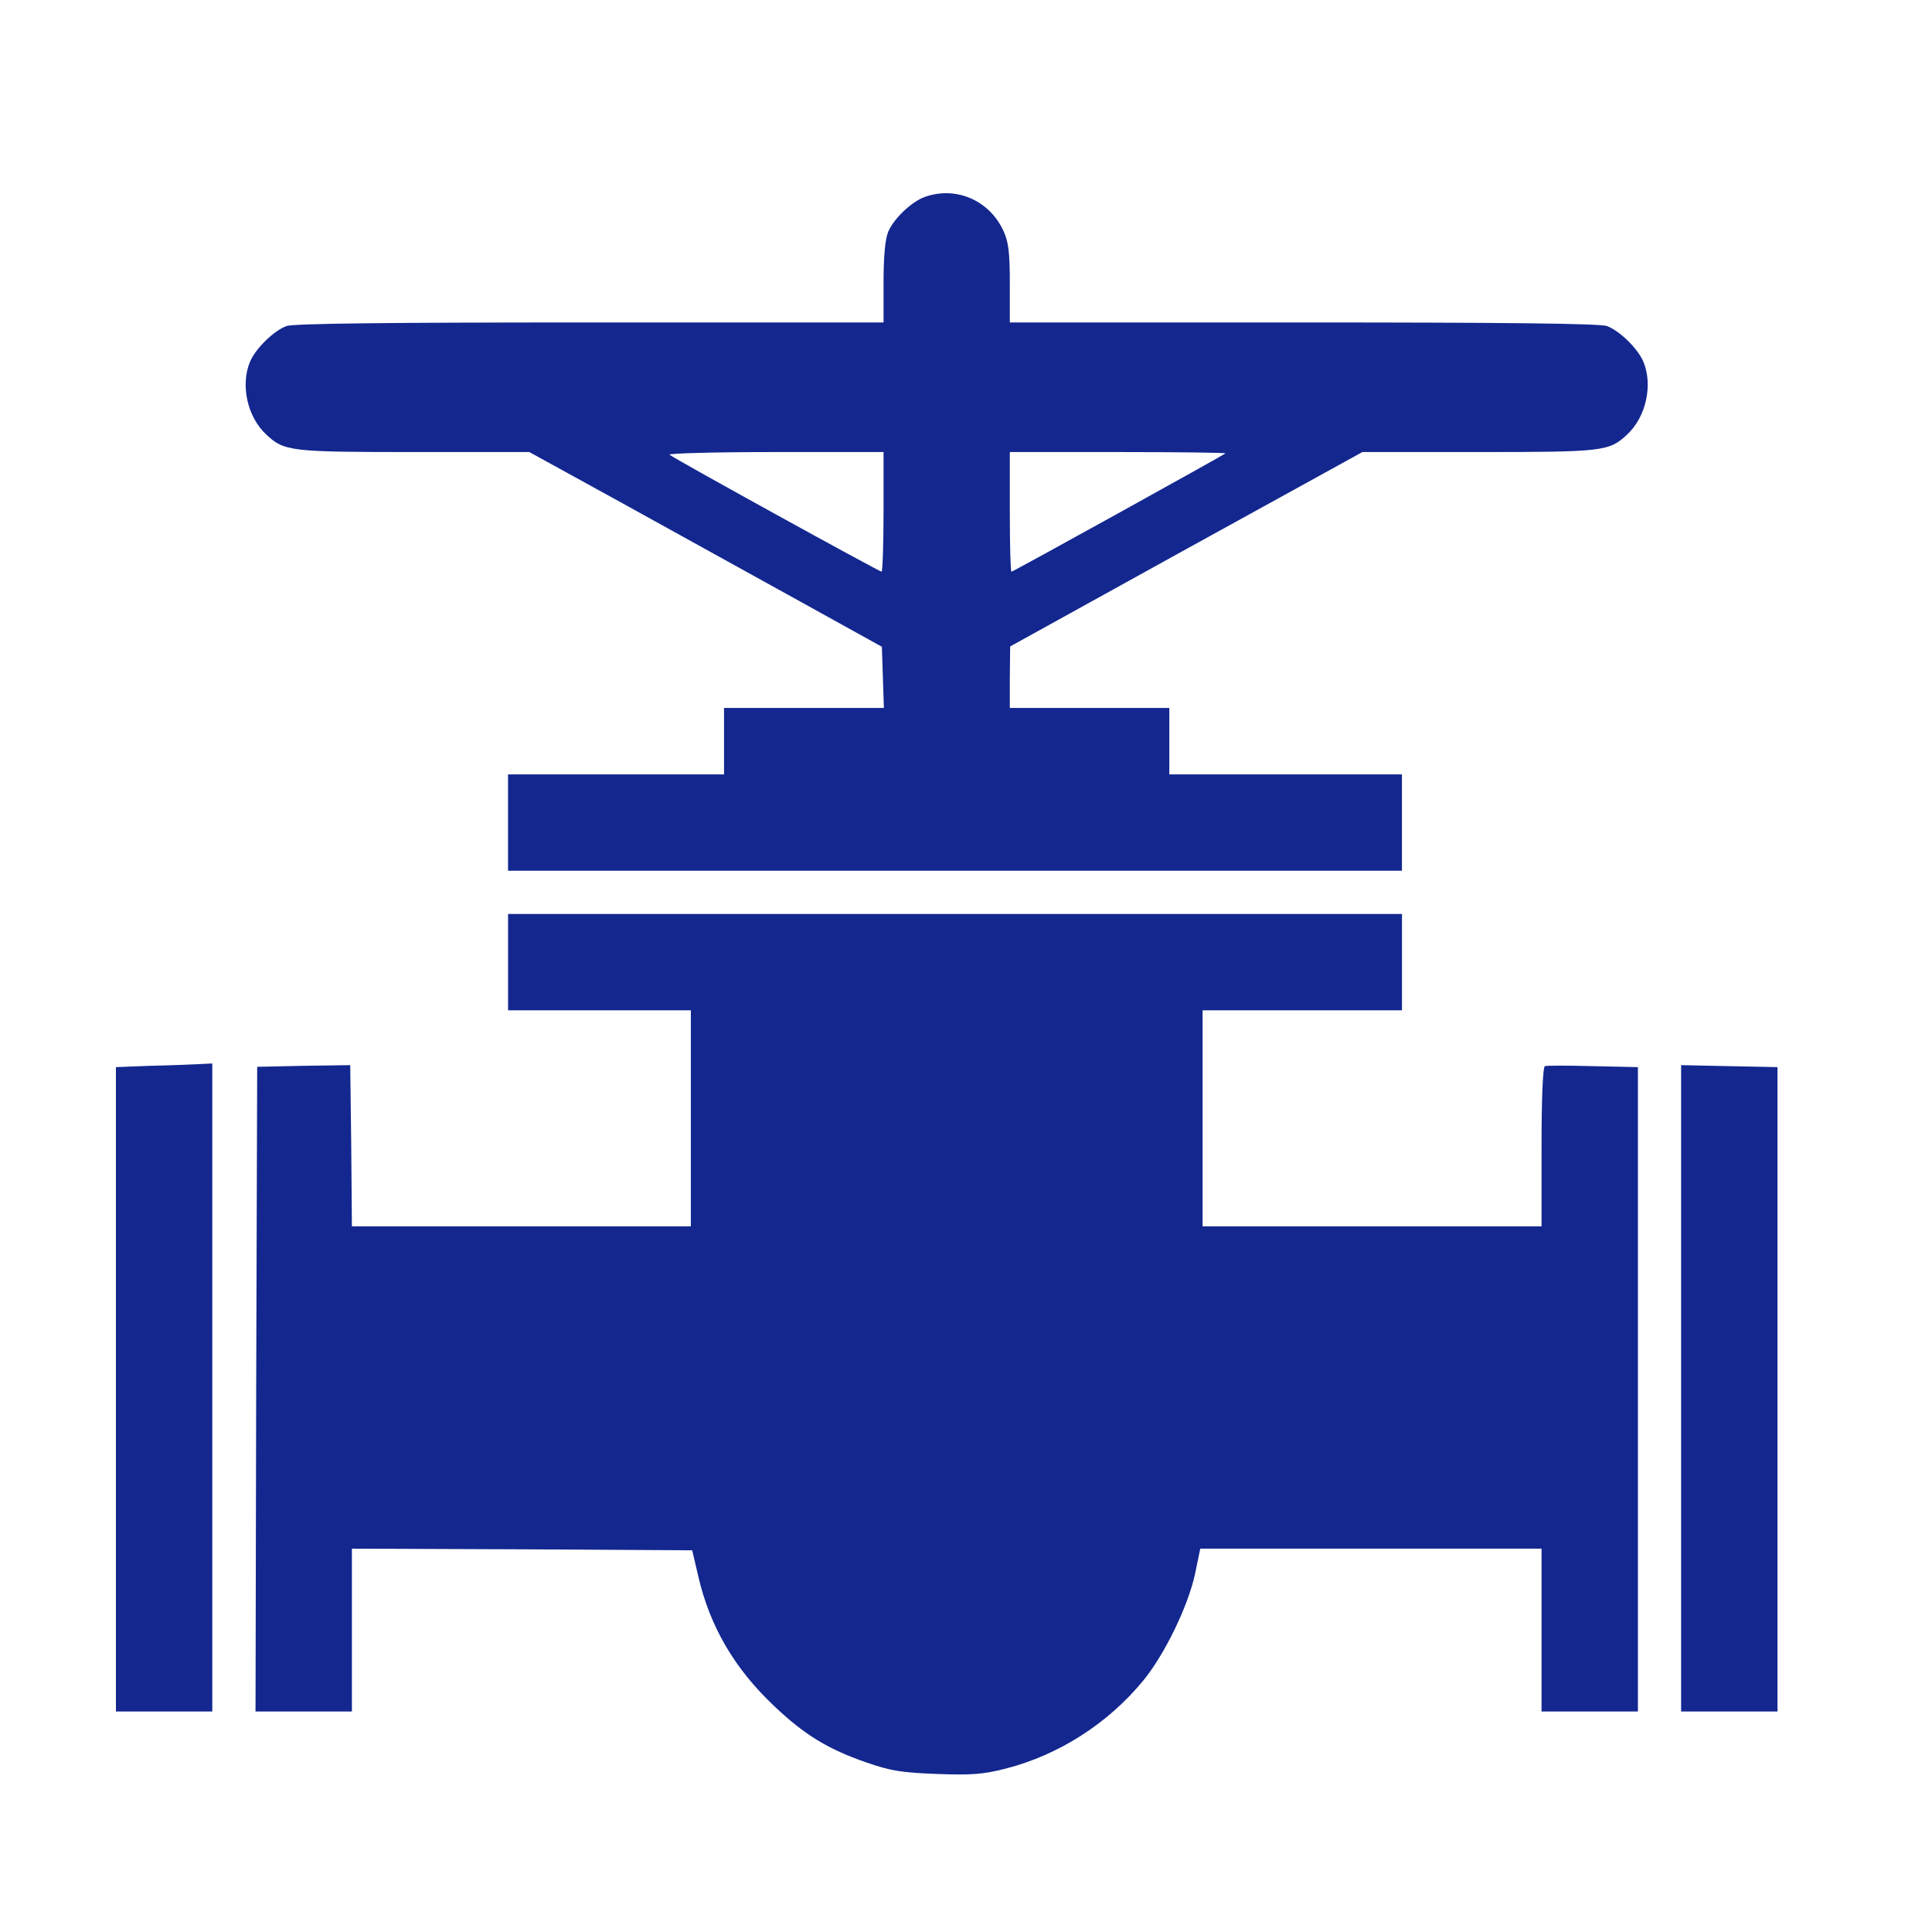
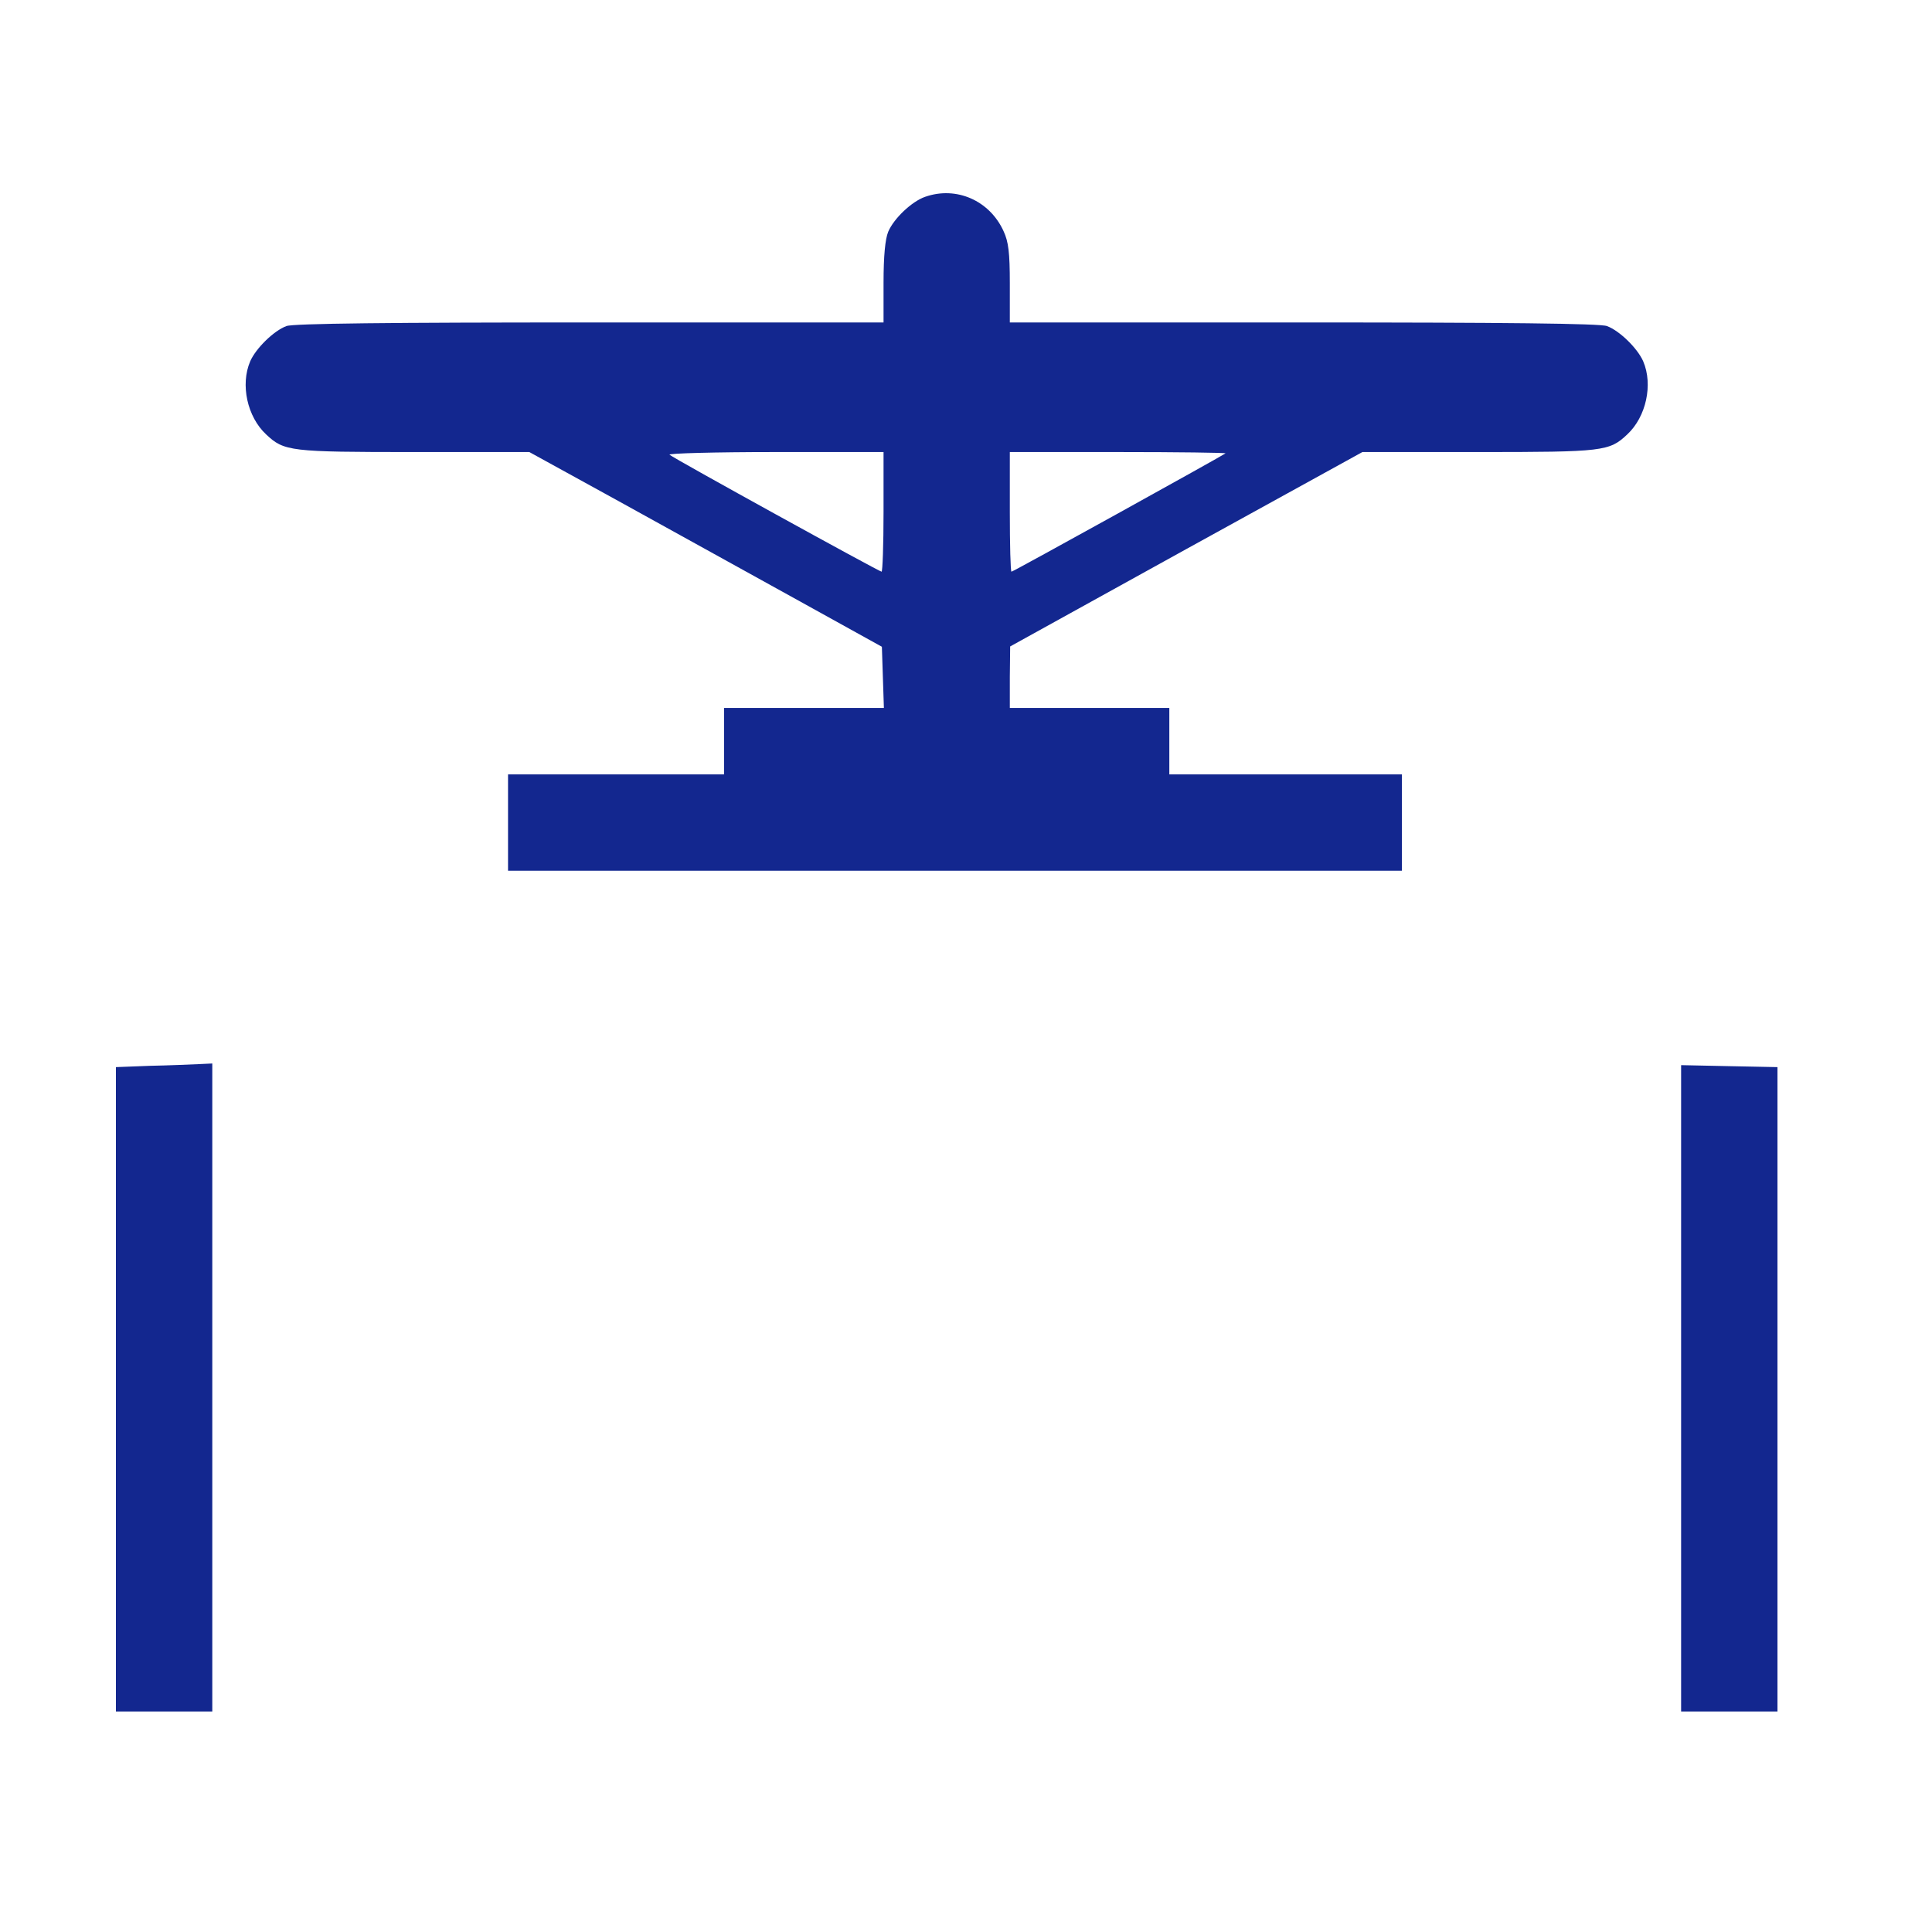
<svg xmlns="http://www.w3.org/2000/svg" width="50" height="50" viewBox="0 0 50 50" fill="none">
  <path d="M23.941 5.094C23.597 5.214 23.133 5.653 22.987 5.997C22.909 6.186 22.866 6.625 22.866 7.313V8.345H15.264C10.104 8.345 7.576 8.371 7.412 8.439C7.085 8.56 6.621 9.016 6.475 9.351C6.217 9.953 6.397 10.787 6.888 11.243C7.352 11.681 7.507 11.699 10.715 11.699H13.699L16.029 12.98C17.302 13.685 19.358 14.821 20.587 15.5L22.823 16.738L22.849 17.53L22.875 18.321H20.802H18.738V19.181V20.041H15.943H13.148V21.288V22.535H24.715H36.282V21.288V20.041H33.273H30.262V19.181V18.321H28.198H26.134V17.521L26.143 16.73L30.701 14.21L35.259 11.699H38.269C41.494 11.699 41.649 11.681 42.113 11.243C42.603 10.787 42.784 9.953 42.526 9.351C42.38 9.016 41.916 8.56 41.589 8.439C41.425 8.371 38.897 8.345 33.737 8.345H26.134V7.33C26.134 6.539 26.1 6.255 25.971 5.98C25.61 5.189 24.75 4.81 23.941 5.094ZM22.866 13.247C22.866 14.098 22.841 14.795 22.815 14.795C22.755 14.795 17.431 11.862 17.328 11.768C17.276 11.733 18.506 11.699 20.054 11.699H22.866V13.247ZM31.716 11.733C31.656 11.785 26.221 14.795 26.177 14.795C26.152 14.795 26.134 14.098 26.134 13.247V11.699H28.947C30.486 11.699 31.733 11.716 31.716 11.733Z" fill="#13278F" />
-   <path d="M13.149 24.9V26.147H15.514H17.879V28.942V31.737H13.493H9.107L9.09 29.647L9.064 27.566L7.86 27.583L6.656 27.609L6.63 35.951L6.613 44.293H7.86H9.107V42.186V40.079L13.511 40.096L17.914 40.122L18.069 40.784C18.369 42.091 19.006 43.183 20.047 44.164C20.82 44.895 21.423 45.265 22.412 45.609C23.057 45.832 23.323 45.875 24.252 45.91C25.146 45.944 25.456 45.918 26.024 45.772C27.408 45.419 28.69 44.594 29.601 43.476C30.152 42.796 30.745 41.567 30.926 40.741L31.063 40.079H35.484H39.895V42.186V44.293H41.142H42.389V35.959V27.617L41.228 27.592C40.583 27.574 40.024 27.574 39.981 27.592C39.93 27.609 39.895 28.409 39.895 29.681V31.737H35.509H31.123V28.942V26.147H33.703H36.283V24.9V23.653H24.716H13.149V24.9Z" fill="#13278F" />
  <path d="M3.886 27.583L3 27.617V35.951V44.293H4.247H5.494V35.908V27.523L5.133 27.54C4.926 27.549 4.367 27.574 3.886 27.583Z" fill="#13278F" />
  <path d="M43.507 35.925V44.293H44.754H46.001V35.959V27.617L44.754 27.592L43.507 27.566V35.925Z" fill="#13278F" />
</svg>